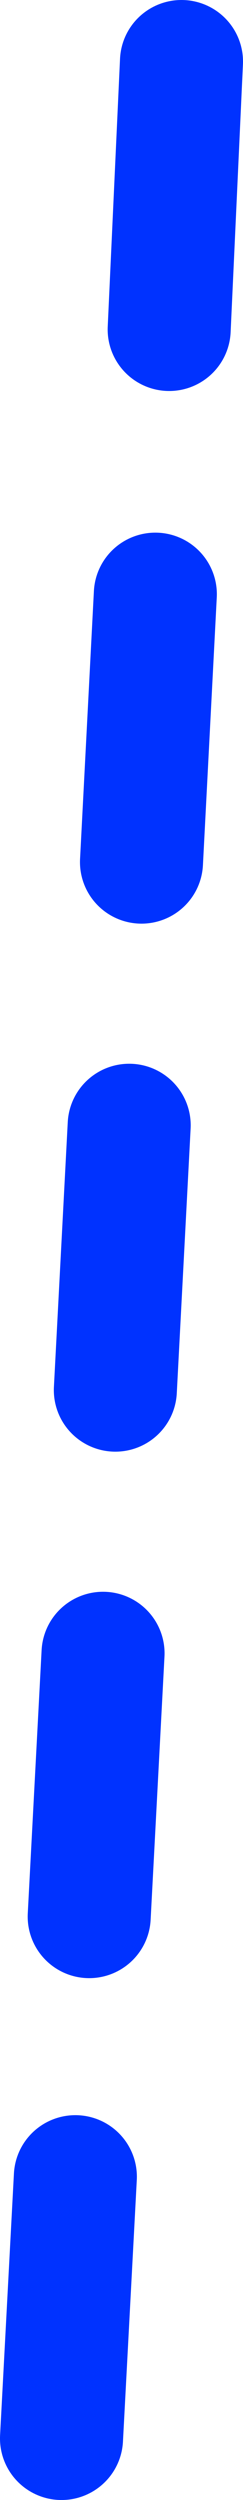
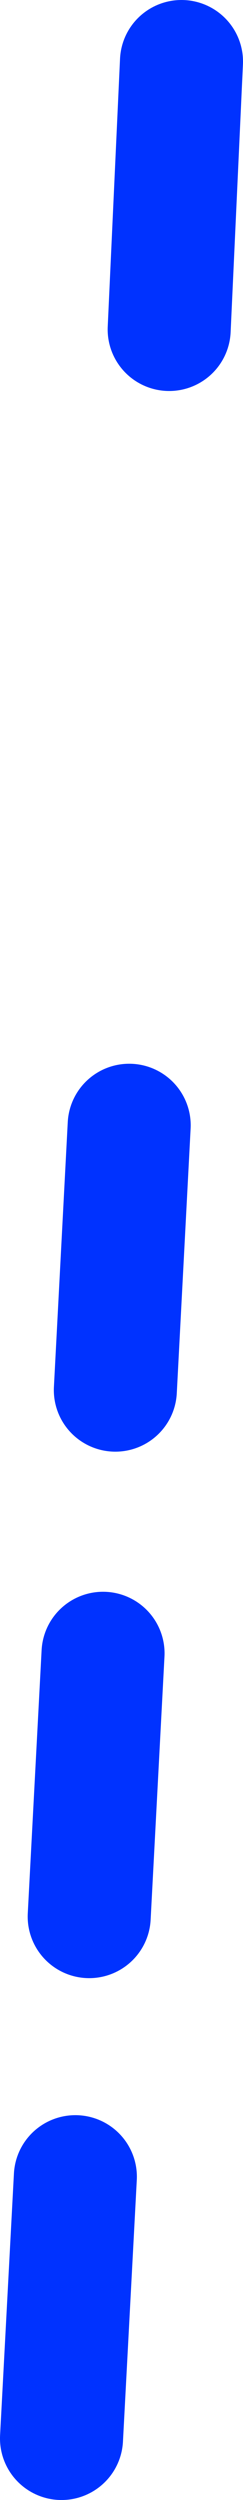
<svg xmlns="http://www.w3.org/2000/svg" height="81.2px" width="7.9px">
  <g transform="matrix(1.0, 0.0, 0.0, 1.0, 3.95, 40.6)">
-     <path d="M1.95 -38.6 L1.55 -29.9 M0.25 -4.05 L-0.2 4.55 M1.1 -21.3 L0.65 -12.6 M-0.6 13.1 L-1.05 21.65 M-1.5 30.1 L-1.95 38.6" fill="none" stroke="#0032ff" stroke-linecap="round" stroke-linejoin="round" stroke-width="4.0" />
+     <path d="M1.95 -38.6 L1.55 -29.9 M0.25 -4.05 L-0.2 4.55 M1.1 -21.3 M-0.6 13.1 L-1.05 21.65 M-1.5 30.1 L-1.95 38.6" fill="none" stroke="#0032ff" stroke-linecap="round" stroke-linejoin="round" stroke-width="4.0" />
  </g>
</svg>